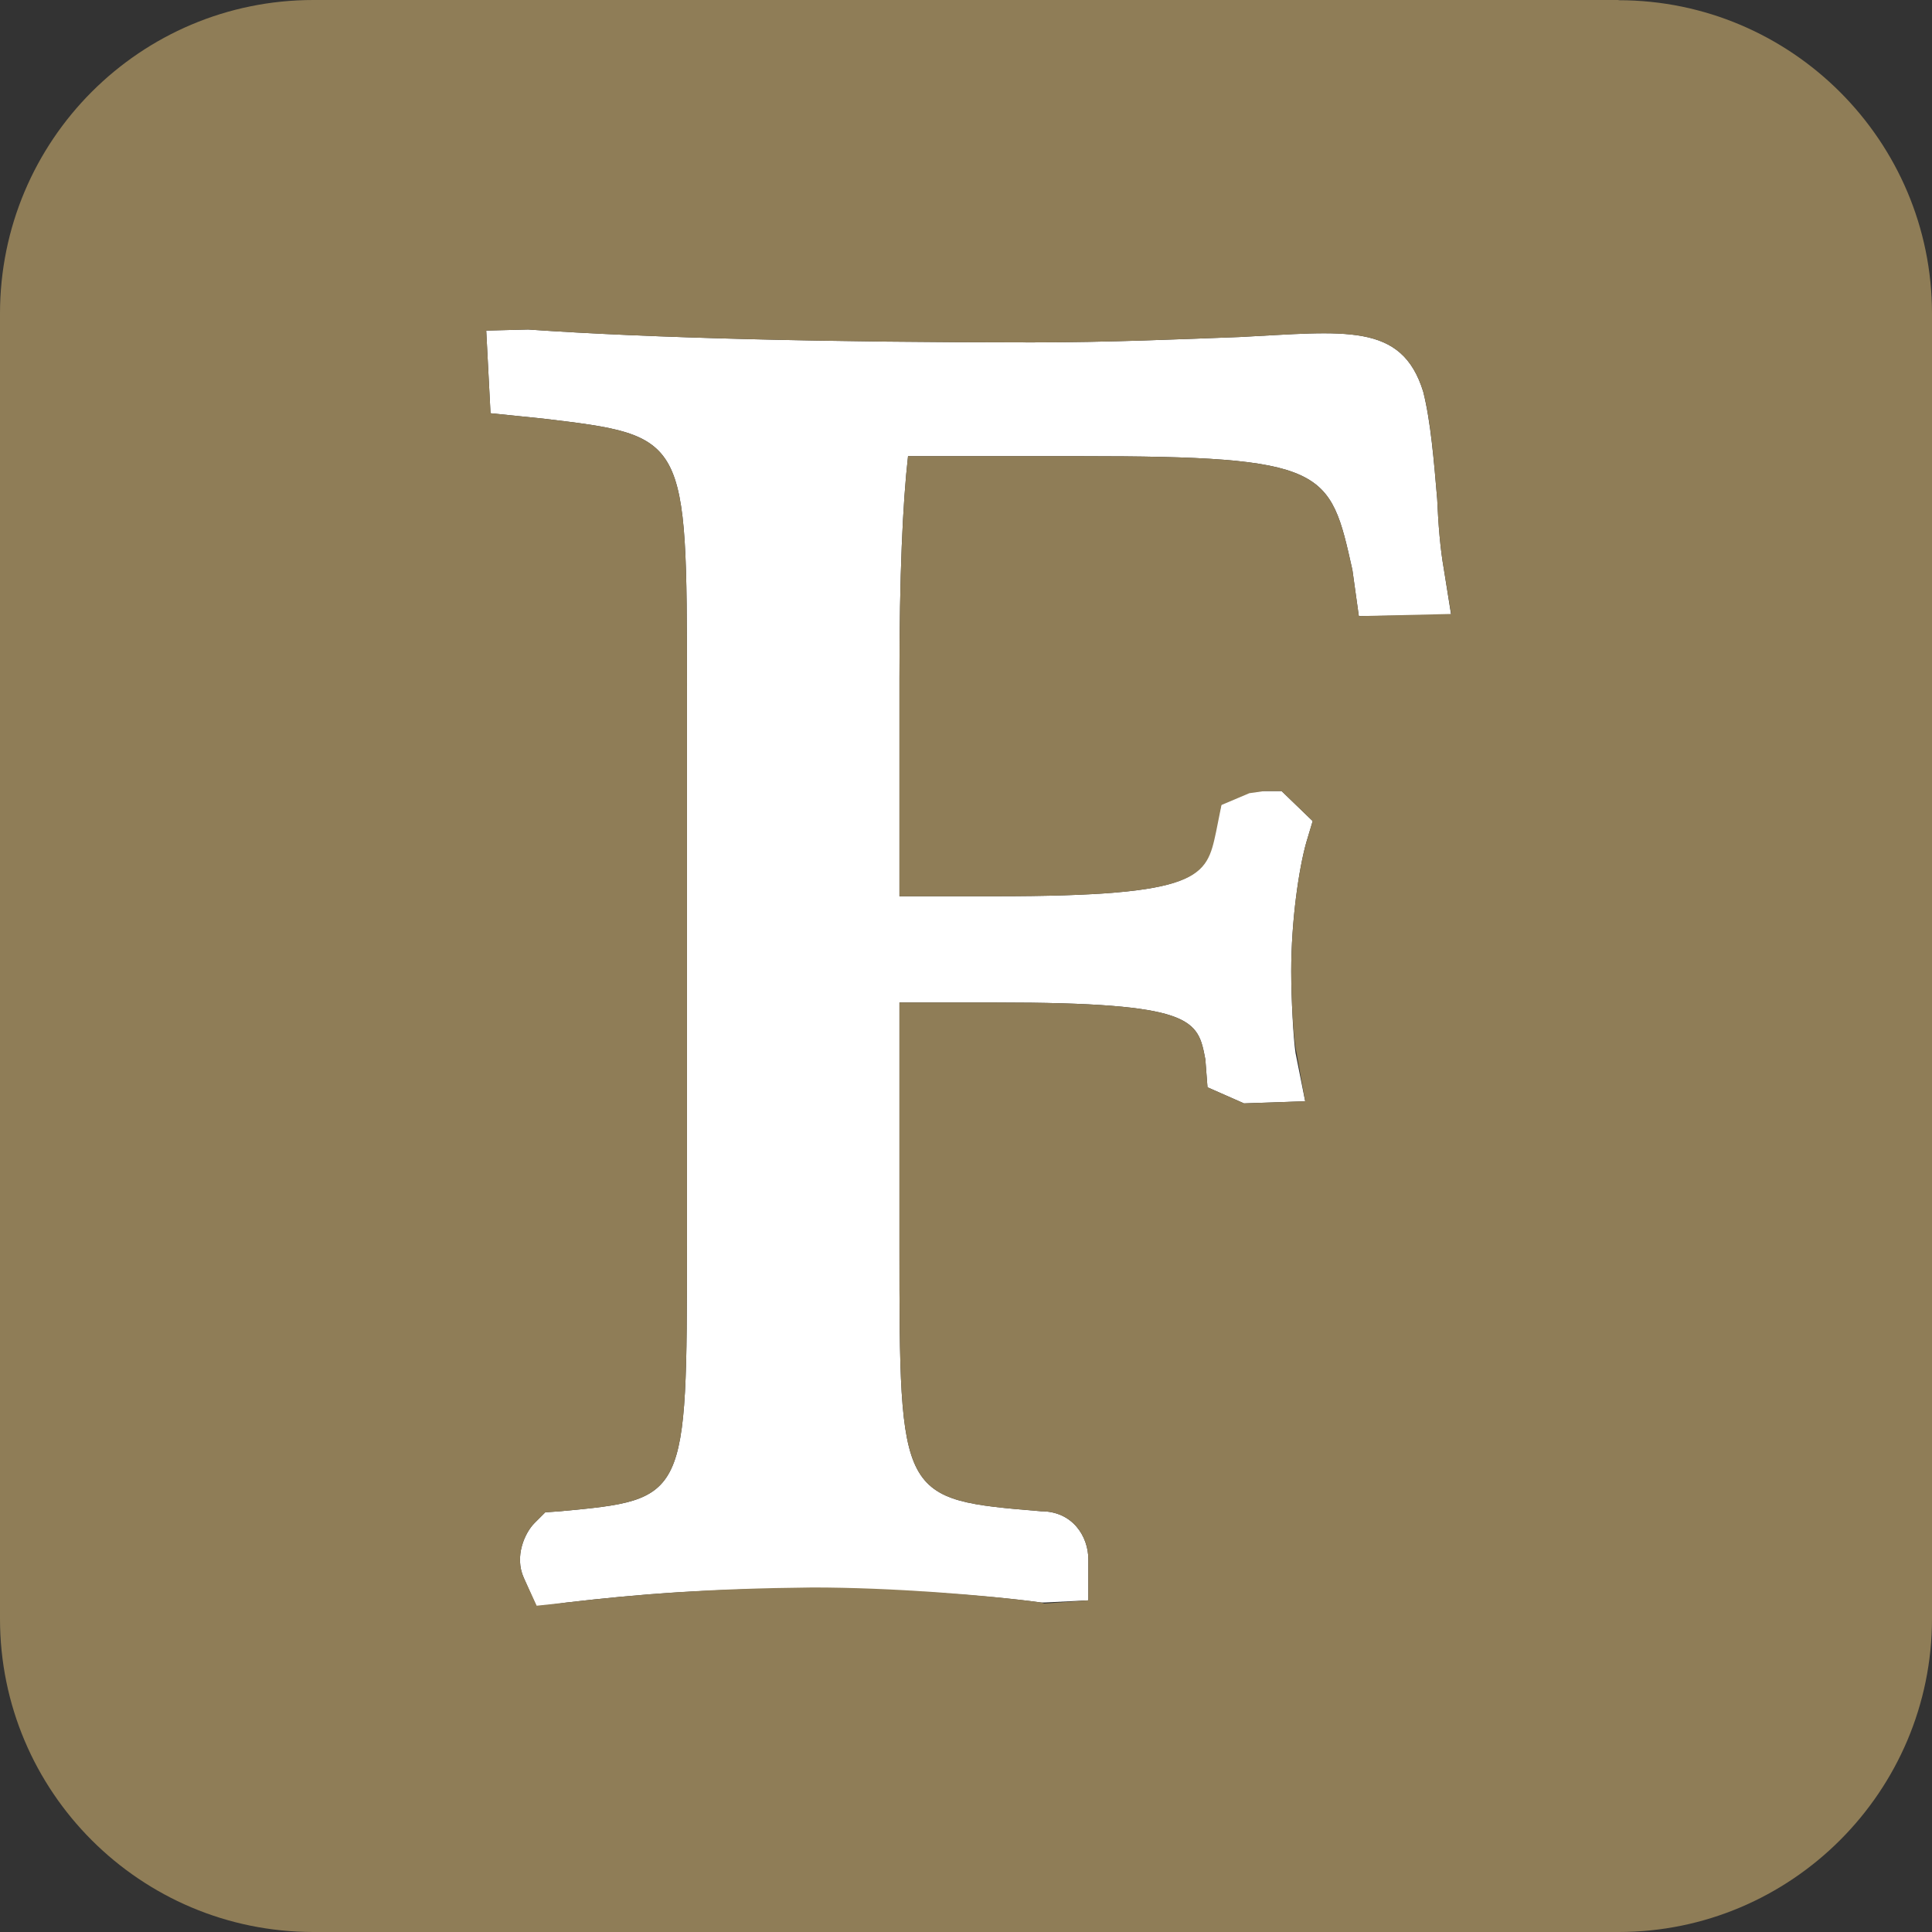
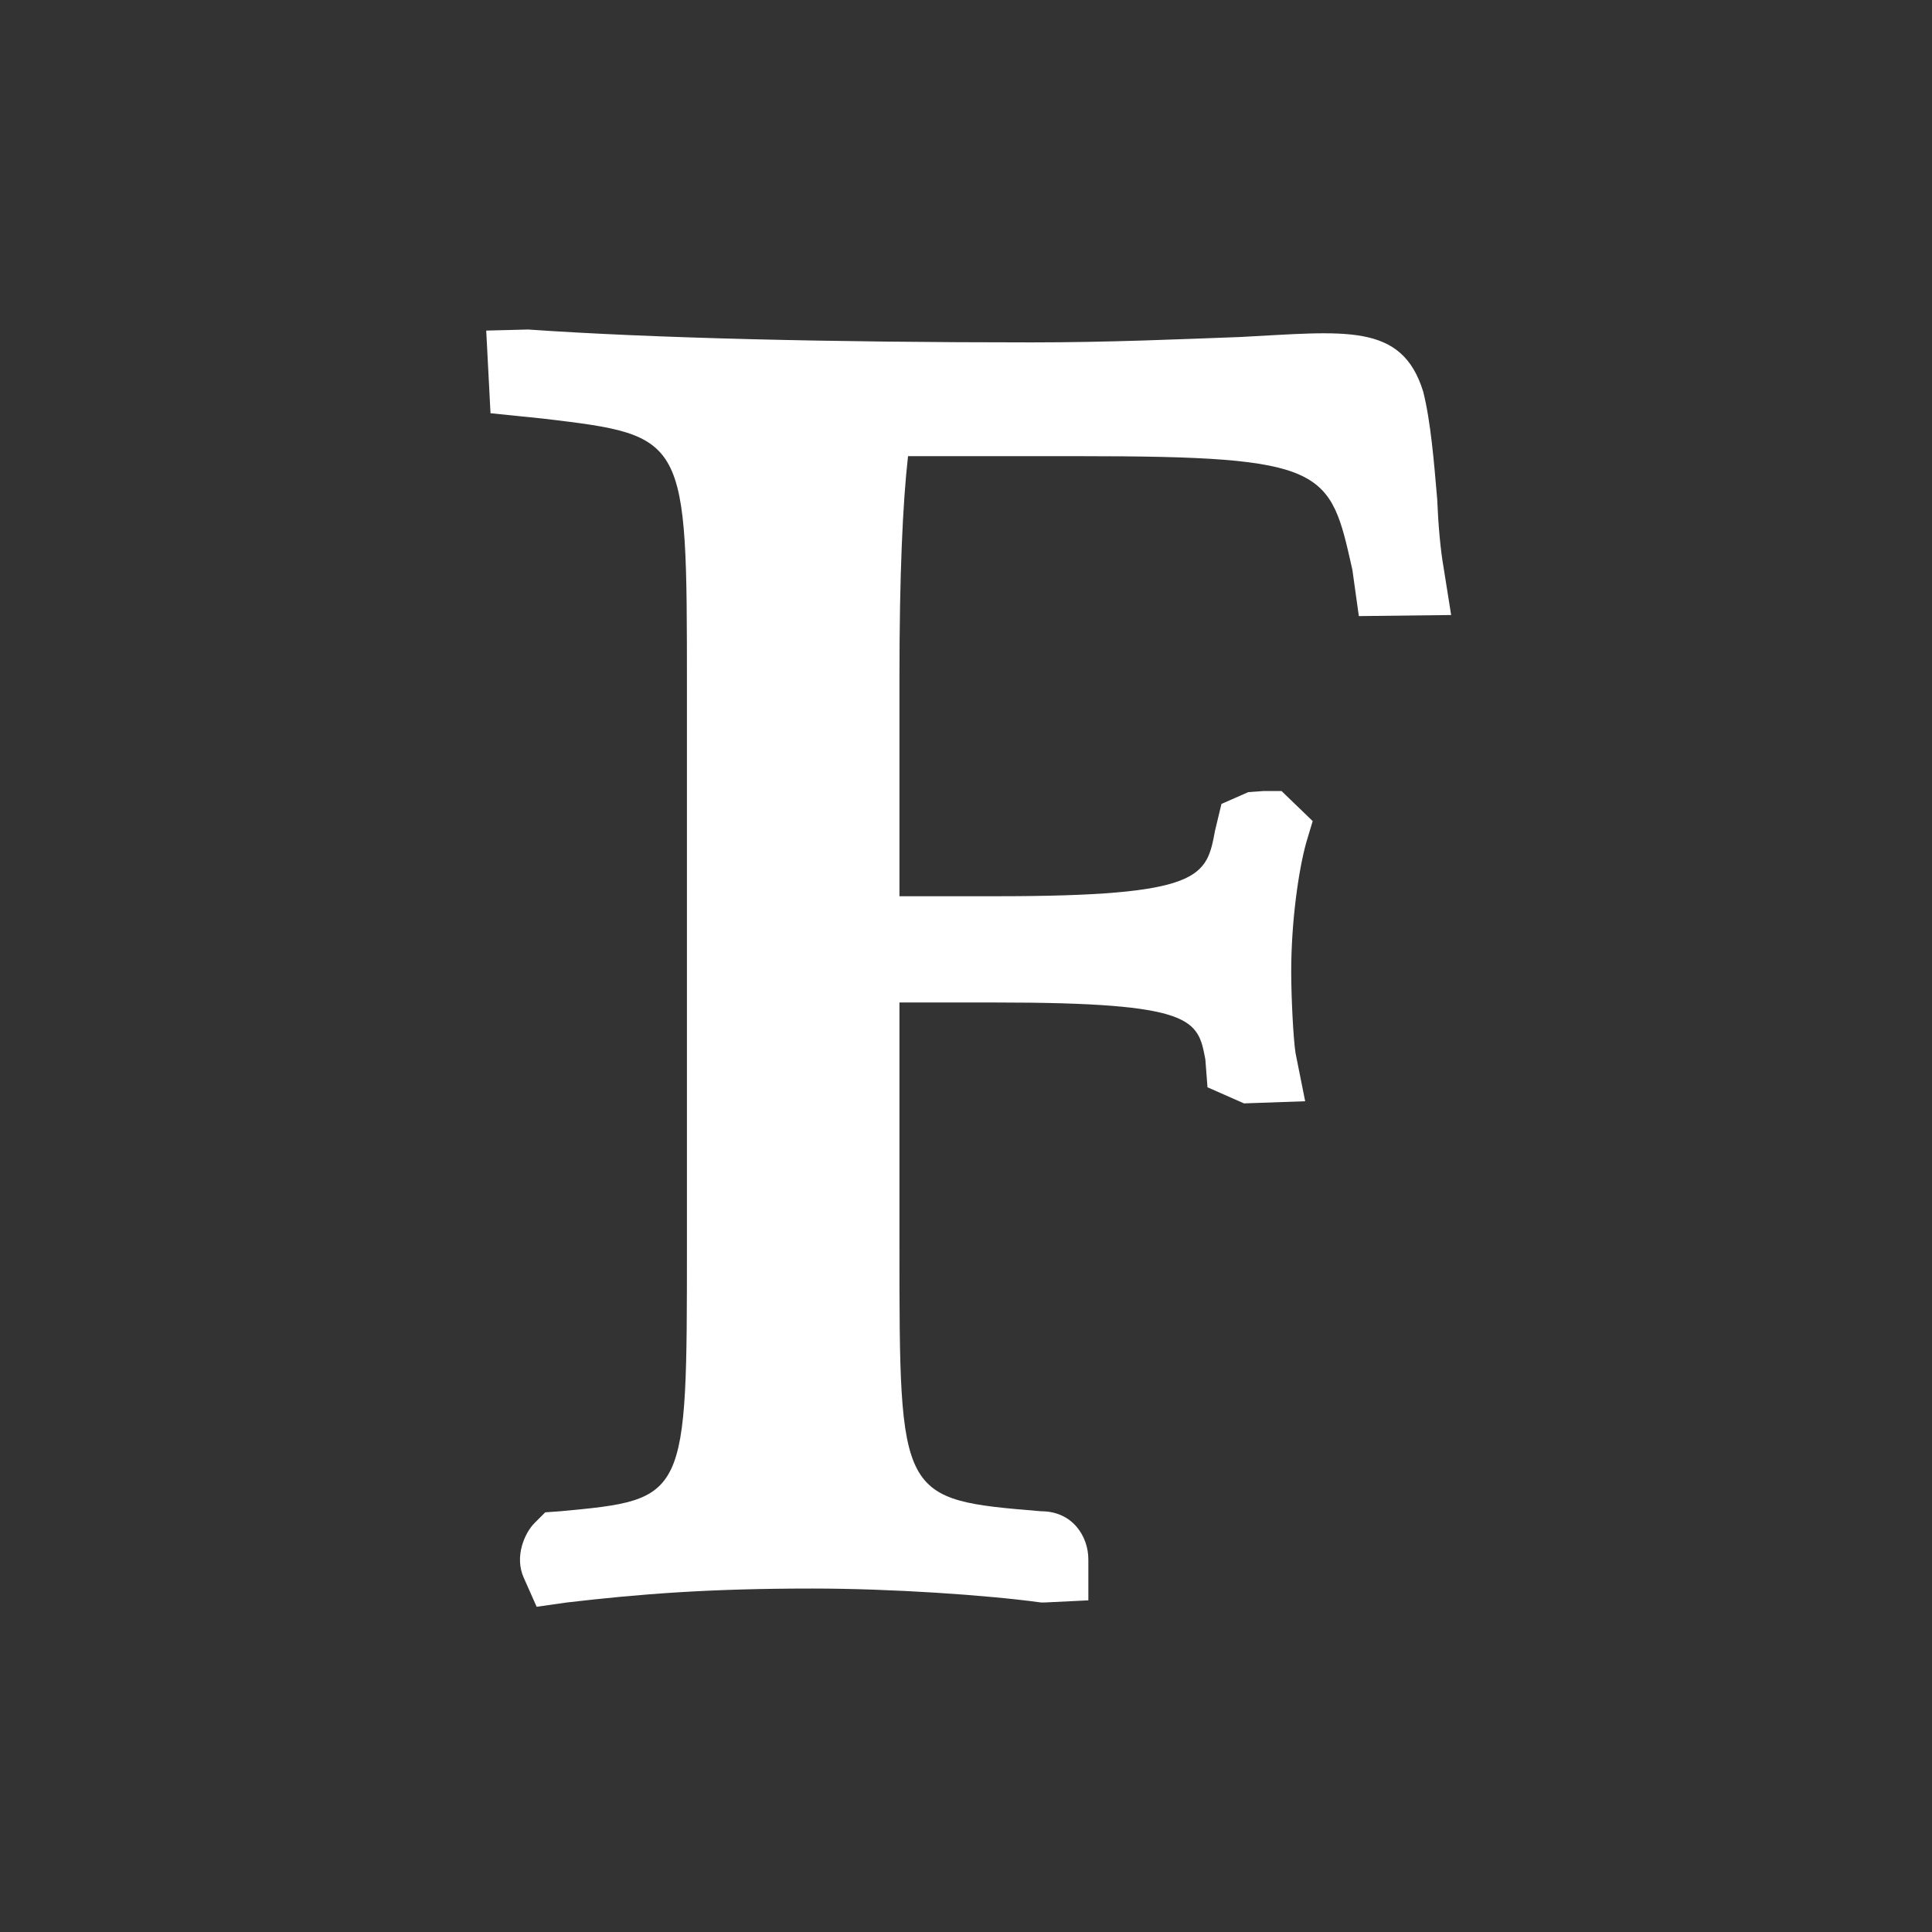
<svg xmlns="http://www.w3.org/2000/svg" version="1.1" id="Layer_1" x="0px" y="0px" width="18px" height="18px" viewBox="0 0 18 18" enable-background="new 0 0 18 18" xml:space="preserve">
  <rect x="0" y="0" width="18" height="18" fill="#333333" stroke="none" />
  <path fill="#FFFFFF" d="m8.46 4.25h1.6c2.31 0 2.33.12 2.54 1.06l.06.43l.86-.01l-.07-.44c-.03-.17-.05-.4-.06-.64c-.03-.35-.06-.72-.13-1c-.2-.65-.73-.56-1.71-.51c-.55.02-1.21.05-1.94.05c-1.88 0-3.54-.04-4.69-.12l-.39.01l.04.77l.49.05c1.34.16 1.34.16 1.34 2.5v5.2c0 2.37 0 2.37-1.18 2.48l-.14.01l-.1.1c-.09.09-.19.31-.1.51l.12.27l.28-.04c.69-.08 1.32-.13 2.29-.13c.73 0 1.62.06 2.13.13h.03l.41-.02v-.38c0-.22-.15-.45-.44-.45c-1.32-.11-1.32-.11-1.32-2.48v-2.26h.9c1.85 0 1.88.16 1.95.53l.02.26l.34.15l.57-.02l-.09-.45c-.02-.13-.04-.51-.04-.76c0-.47.07-.95.14-1.2l.06-.2l-.29-.28h-.17l-.14.01l-.25.11l-.06.25c-.08.43-.12.61-2.04.61h-.9v-2.03c0-.96.03-1.63.08-2.07z" />
-   <path fill="#8F7D57" d="m15.08 0H2.92C1.307 0 0 1.307 0 2.922v12.16C0 16.693 1.307 18 2.92 18h12.16c1.61 0 2.92-1.31 2.92-2.92V2.922c0-1.61-1.31-2.92-2.92-2.92zm-2.42 5.74l-.06-.43c-.21-.94-.23-1.06-2.54-1.06h-1.6c-.05.44-.08 1.11-.08 2.07v2.03h.9c1.92 0 1.96-.18 2.05-.6l.05-.25l.26-.11l.14-.02h.16l.29.28l-.06.2c-.07.25-.14.73-.14 1.2c0 .25.02.64.05.76l.08.45l-.57.02l-.34-.15l-.02-.26c-.07-.37-.1-.53-1.95-.53h-.9v2.26c0 2.37 0 2.37 1.32 2.48c.29 0 .44.23.44.45v.38l-.41.03l-.03-.01c-.51-.07-1.4-.14-2.13-.14c-.97.01-1.6.06-2.29.14l-.28.03l-.12-.26c-.09-.2.01-.42.1-.51l.1-.1l.14-.01c1.18-.11 1.18-.11 1.18-2.48v-5.2c0-2.34 0-2.34-1.34-2.5l-.49-.05l-.04-.77l.39-.01c1.15.08 2.8.12 4.69.12c.73 0 1.39-.03 1.94-.05c.98-.05 1.51-.14 1.71.51c.07.27.1.64.13 1c.01.24.03.47.06.64l.07.43l-.86.02z" />
</svg>